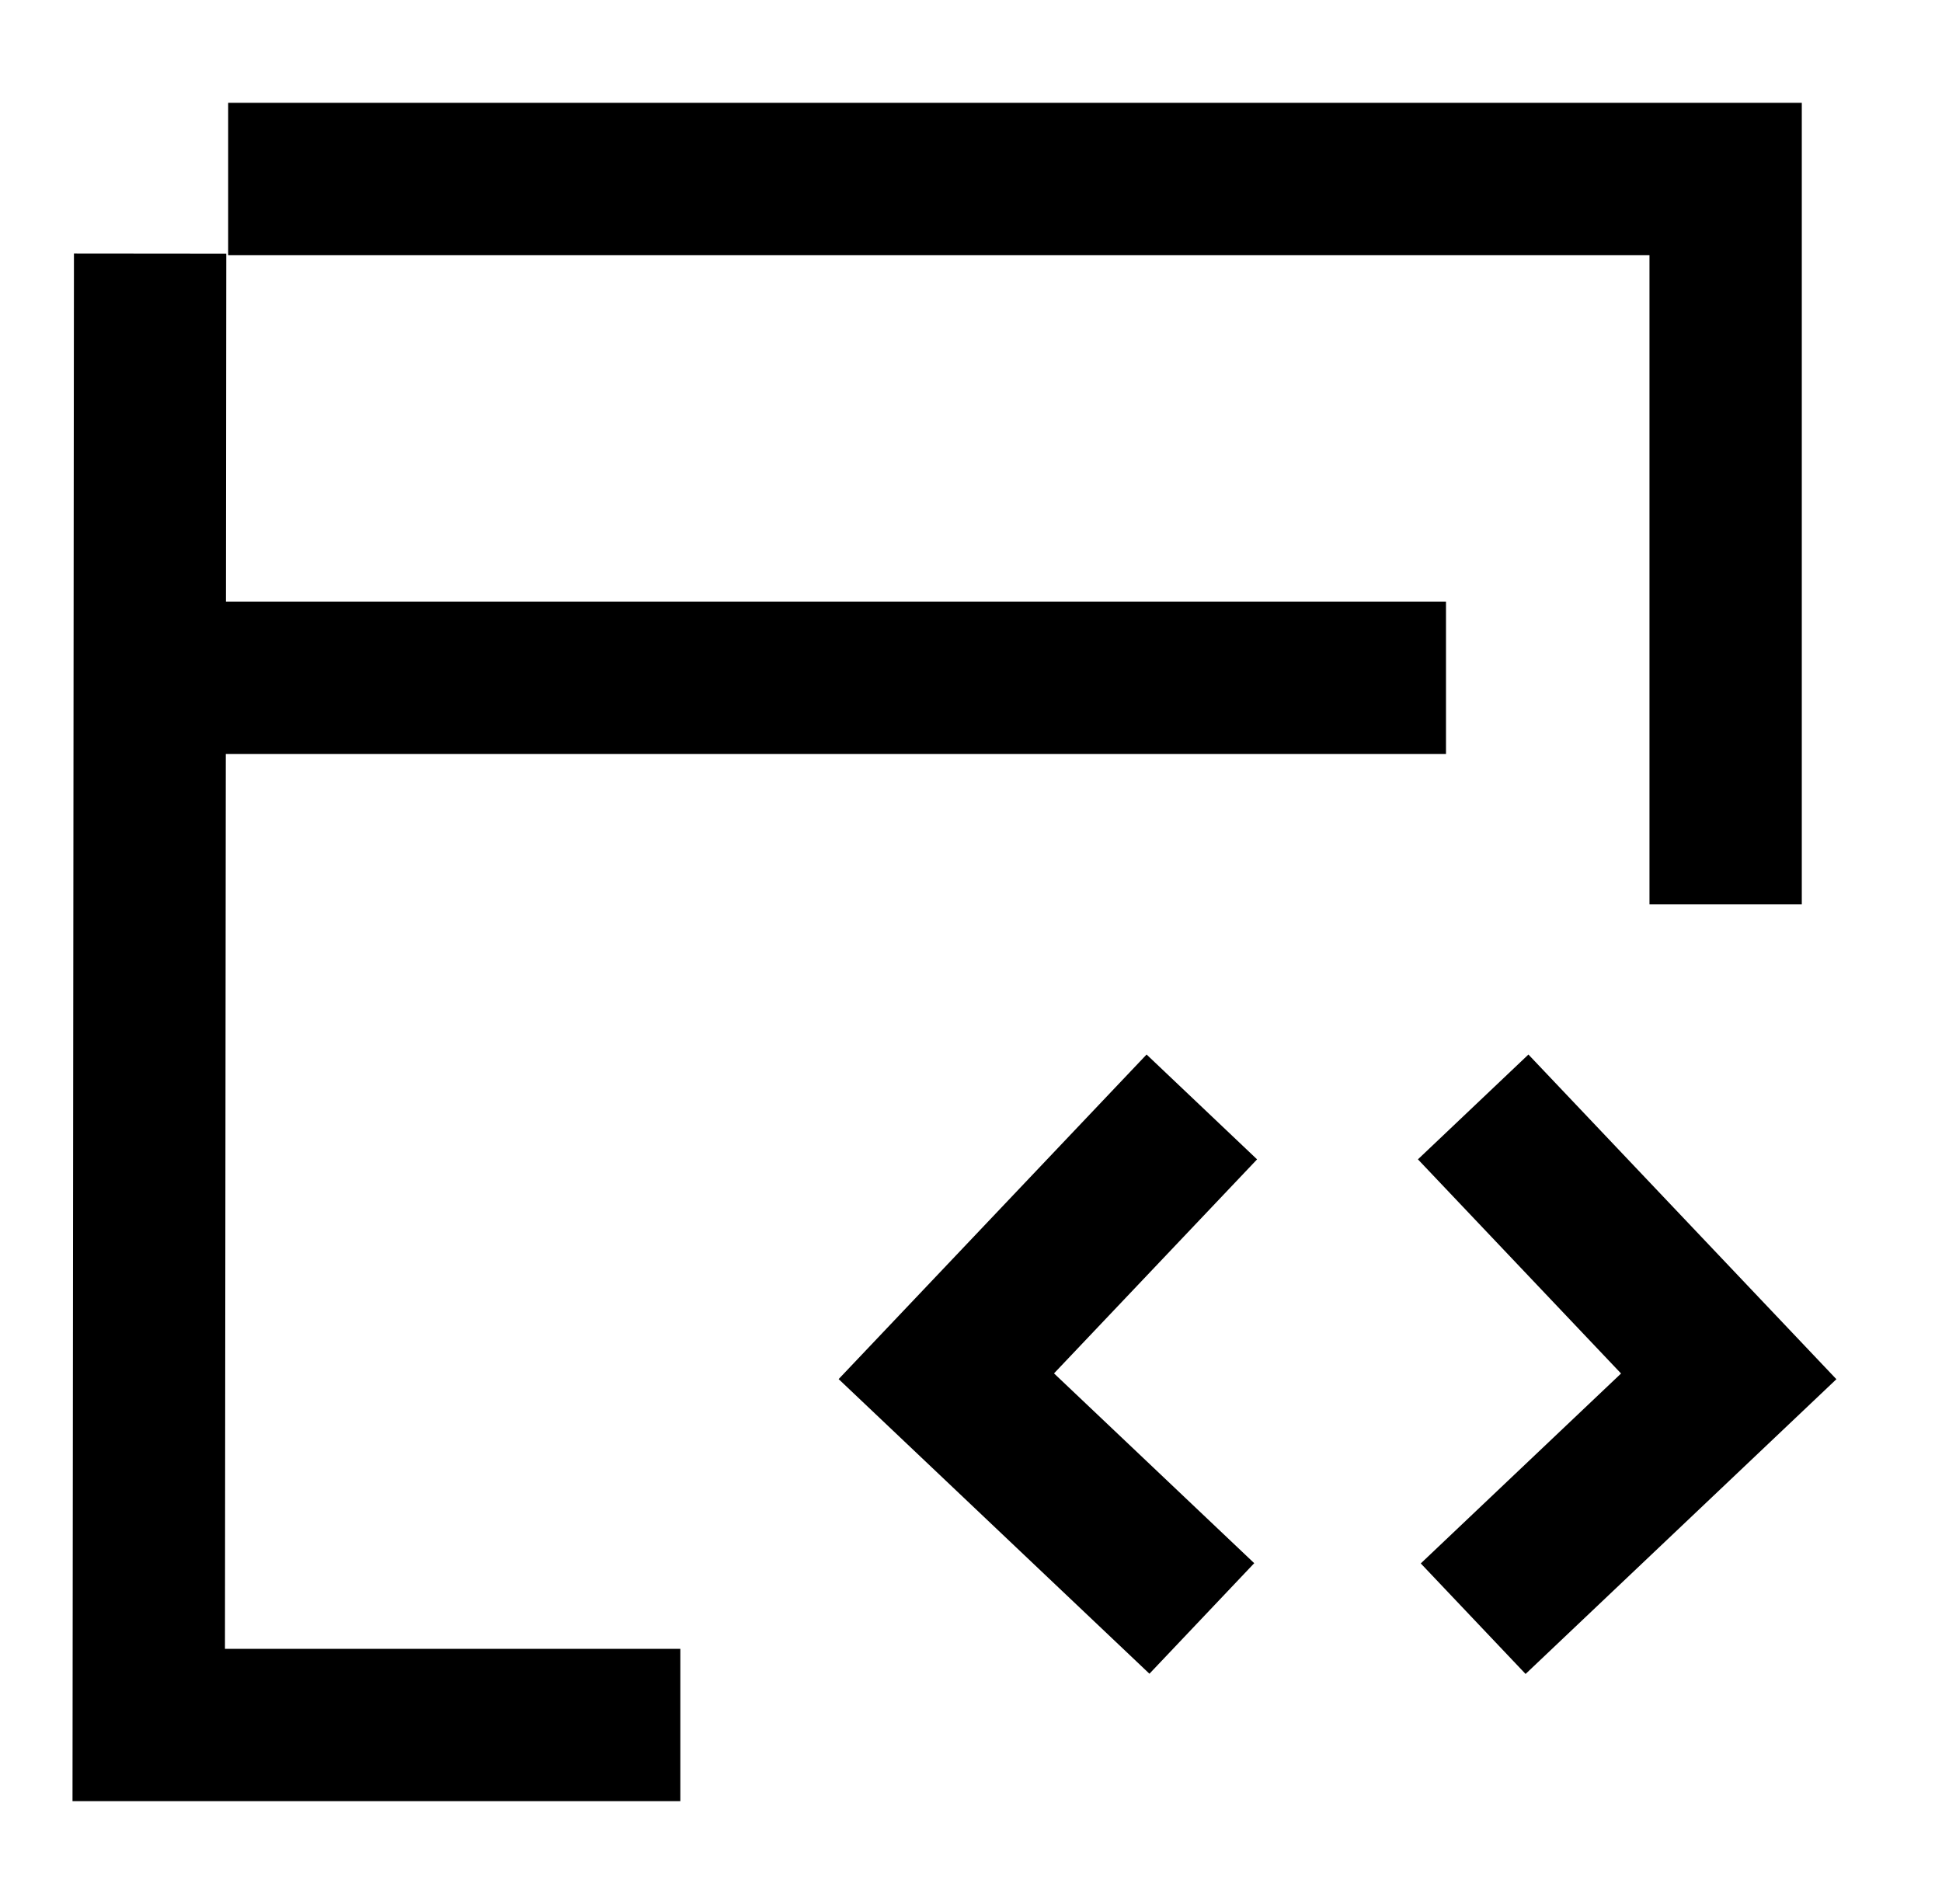
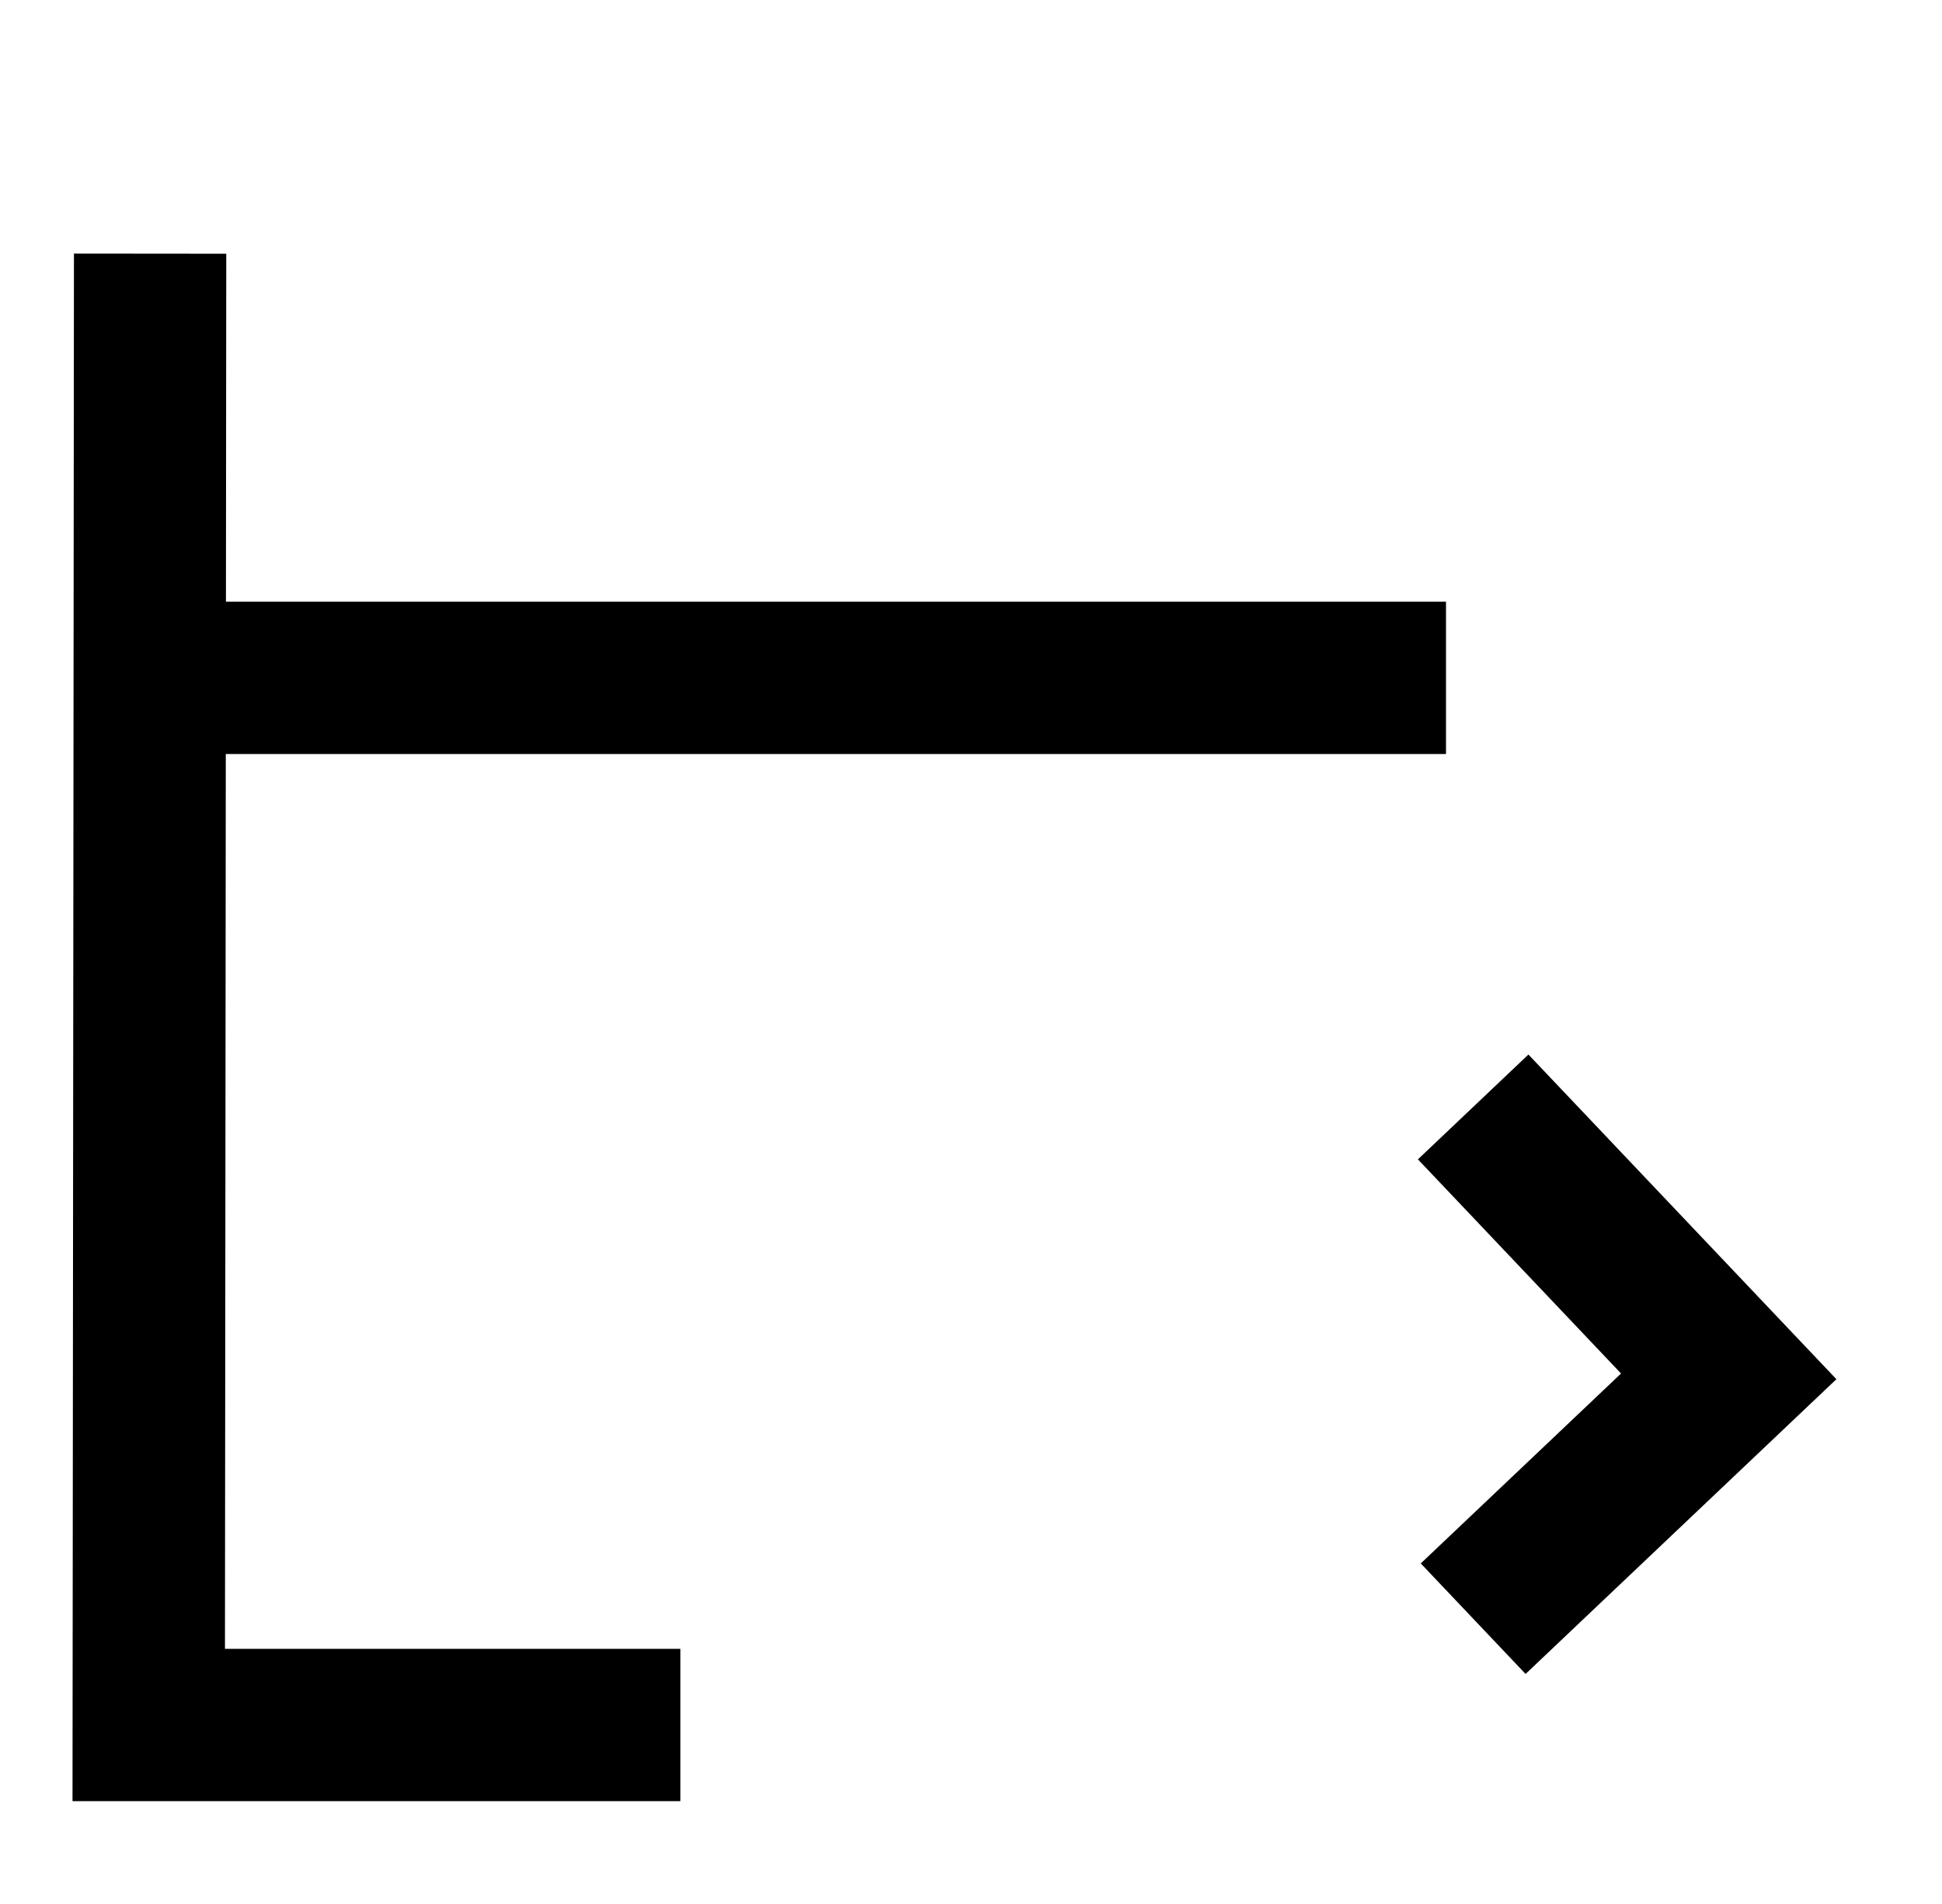
<svg xmlns="http://www.w3.org/2000/svg" width="51" height="50" viewBox="0 0 51 50" fill="none">
  <path d="M38.688 42.508L45.399 36.144L38.688 29.069" stroke="black" stroke-width="4" stroke-miterlimit="10" />
-   <path d="M31.562 29.069L24.852 36.141L31.562 42.502" stroke="black" stroke-width="4" stroke-miterlimit="10" />
-   <path d="M5.992 4.7H45.318V23.75" stroke="black" stroke-width="4" stroke-miterlimit="10" />
  <path d="M17.867 45.3H3.906L3.942 6.661" stroke="black" stroke-width="4" stroke-miterlimit="10" />
  <path d="M2.617 17.801H37.974" stroke="black" stroke-width="4" stroke-miterlimit="10" />
</svg>